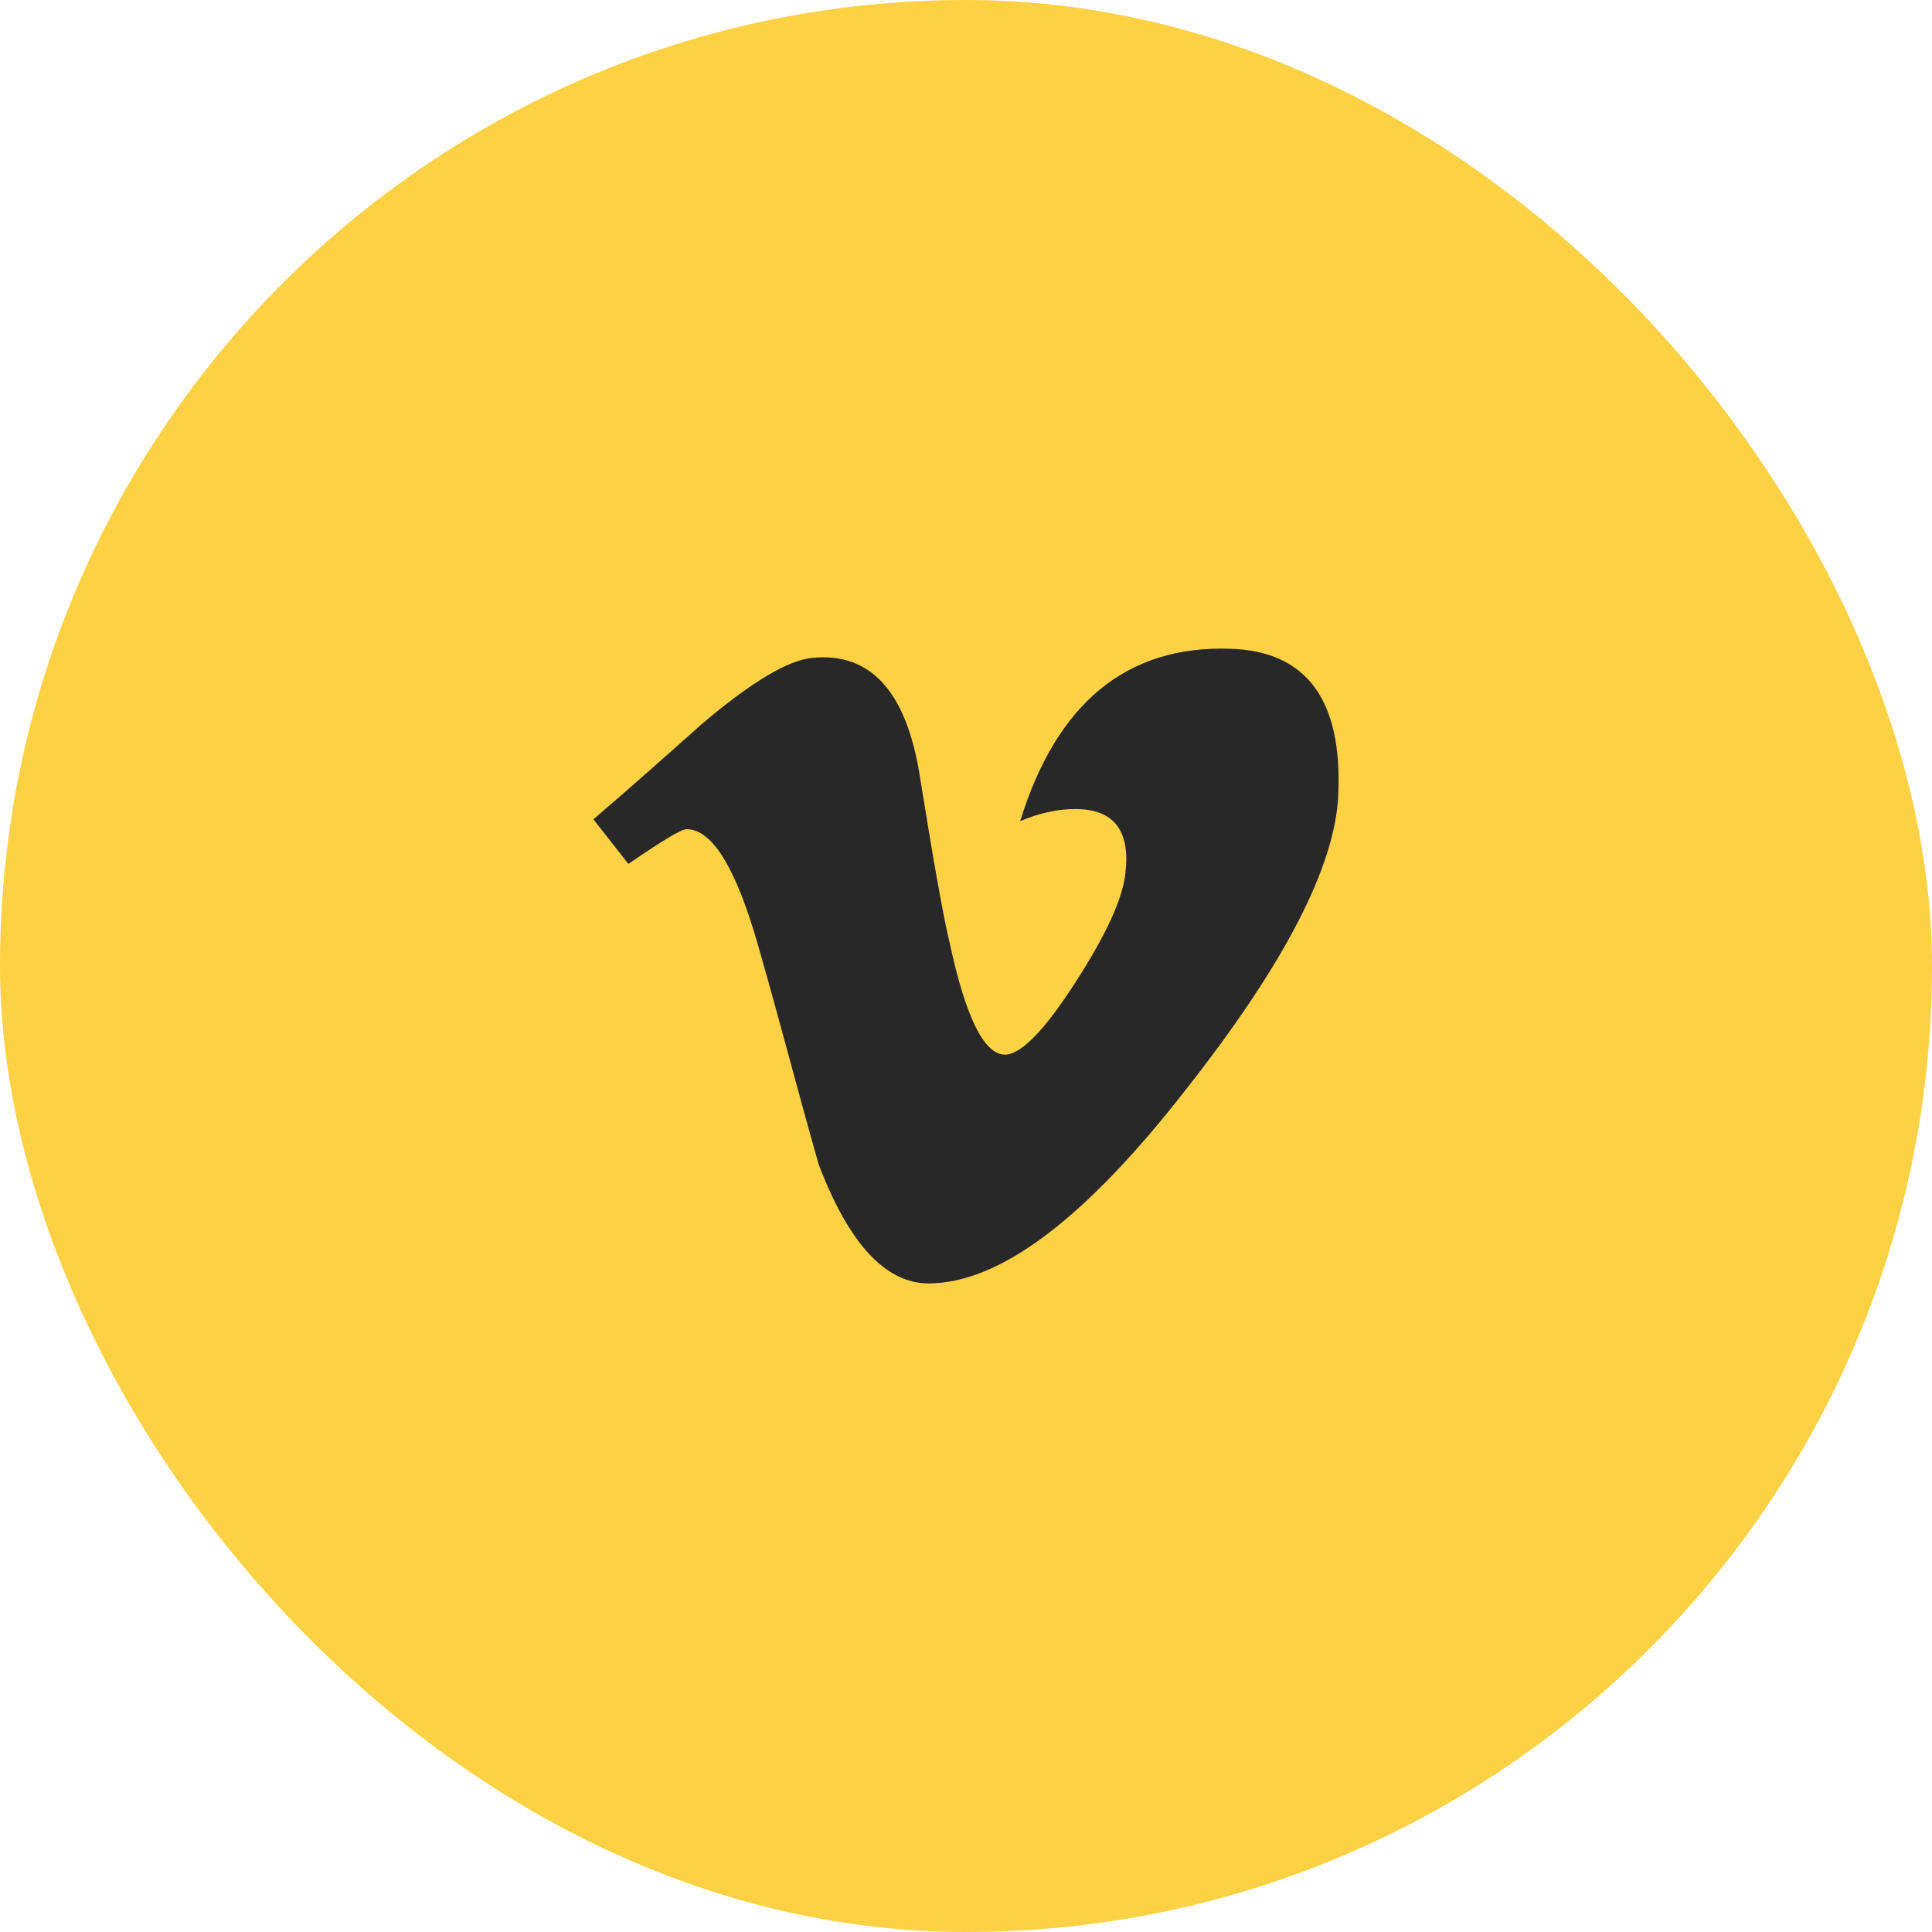
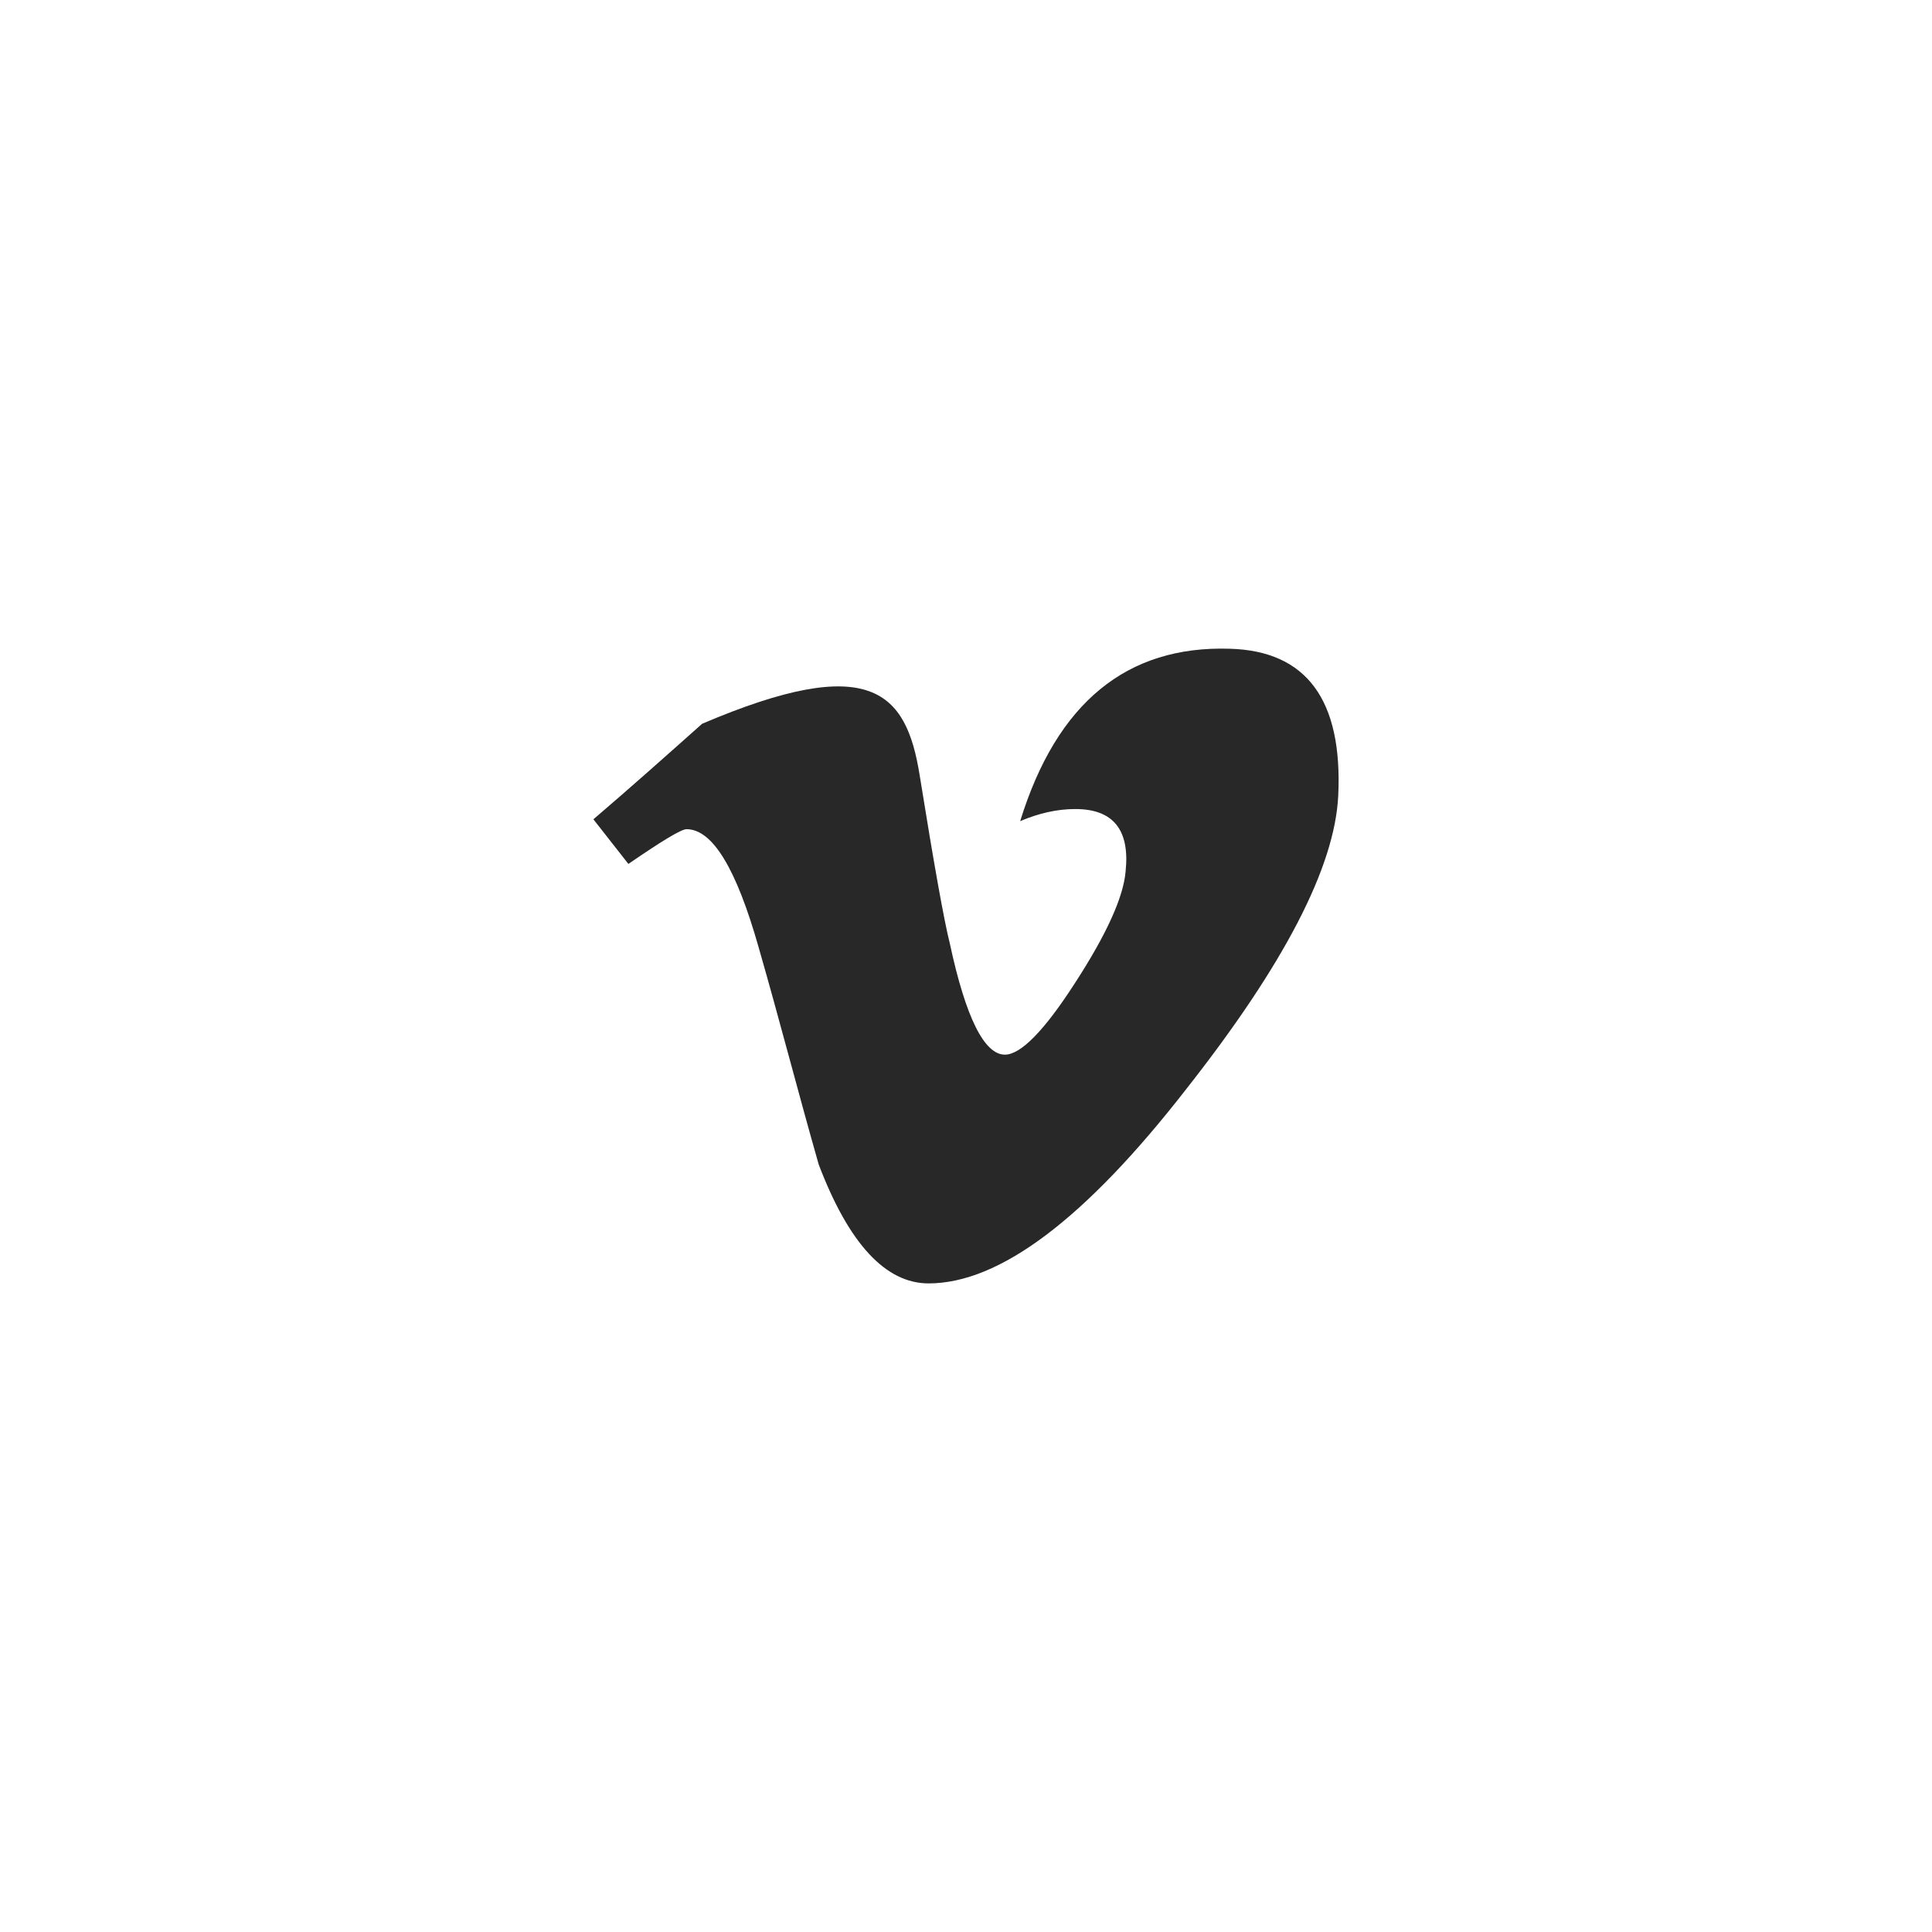
<svg xmlns="http://www.w3.org/2000/svg" width="70" height="70" viewBox="0 0 70 70" fill="none">
-   <rect width="70" height="70" rx="35" fill="#FCD144" />
-   <path d="M48.487 28.823C48.365 31.409 46.53 34.949 42.981 39.458C39.311 44.179 36.208 46.5 33.644 46.5C32.092 46.5 30.756 45.068 29.663 42.19C28.921 39.591 28.247 36.965 27.491 34.339C26.681 31.475 25.818 30.043 24.873 30.043C24.684 30.043 23.983 30.467 22.768 31.302L21.5 29.685C22.849 28.531 24.145 27.377 25.44 26.223C27.221 24.712 28.557 23.916 29.434 23.836C31.539 23.624 32.834 25.056 33.32 28.08C33.846 31.356 34.211 33.385 34.413 34.18C34.993 36.886 35.668 38.212 36.41 38.212C36.977 38.212 37.827 37.363 38.96 35.599C40.094 33.849 40.701 32.509 40.782 31.581C40.944 30.069 40.337 29.313 38.96 29.313C38.313 29.313 37.651 29.459 36.963 29.751C38.286 25.468 40.822 23.386 44.56 23.505C47.34 23.584 48.649 25.361 48.487 28.823Z" fill="#282828" />
+   <path d="M48.487 28.823C48.365 31.409 46.53 34.949 42.981 39.458C39.311 44.179 36.208 46.5 33.644 46.5C32.092 46.5 30.756 45.068 29.663 42.19C28.921 39.591 28.247 36.965 27.491 34.339C26.681 31.475 25.818 30.043 24.873 30.043C24.684 30.043 23.983 30.467 22.768 31.302L21.5 29.685C22.849 28.531 24.145 27.377 25.44 26.223C31.539 23.624 32.834 25.056 33.32 28.08C33.846 31.356 34.211 33.385 34.413 34.18C34.993 36.886 35.668 38.212 36.41 38.212C36.977 38.212 37.827 37.363 38.96 35.599C40.094 33.849 40.701 32.509 40.782 31.581C40.944 30.069 40.337 29.313 38.96 29.313C38.313 29.313 37.651 29.459 36.963 29.751C38.286 25.468 40.822 23.386 44.56 23.505C47.34 23.584 48.649 25.361 48.487 28.823Z" fill="#282828" />
</svg>